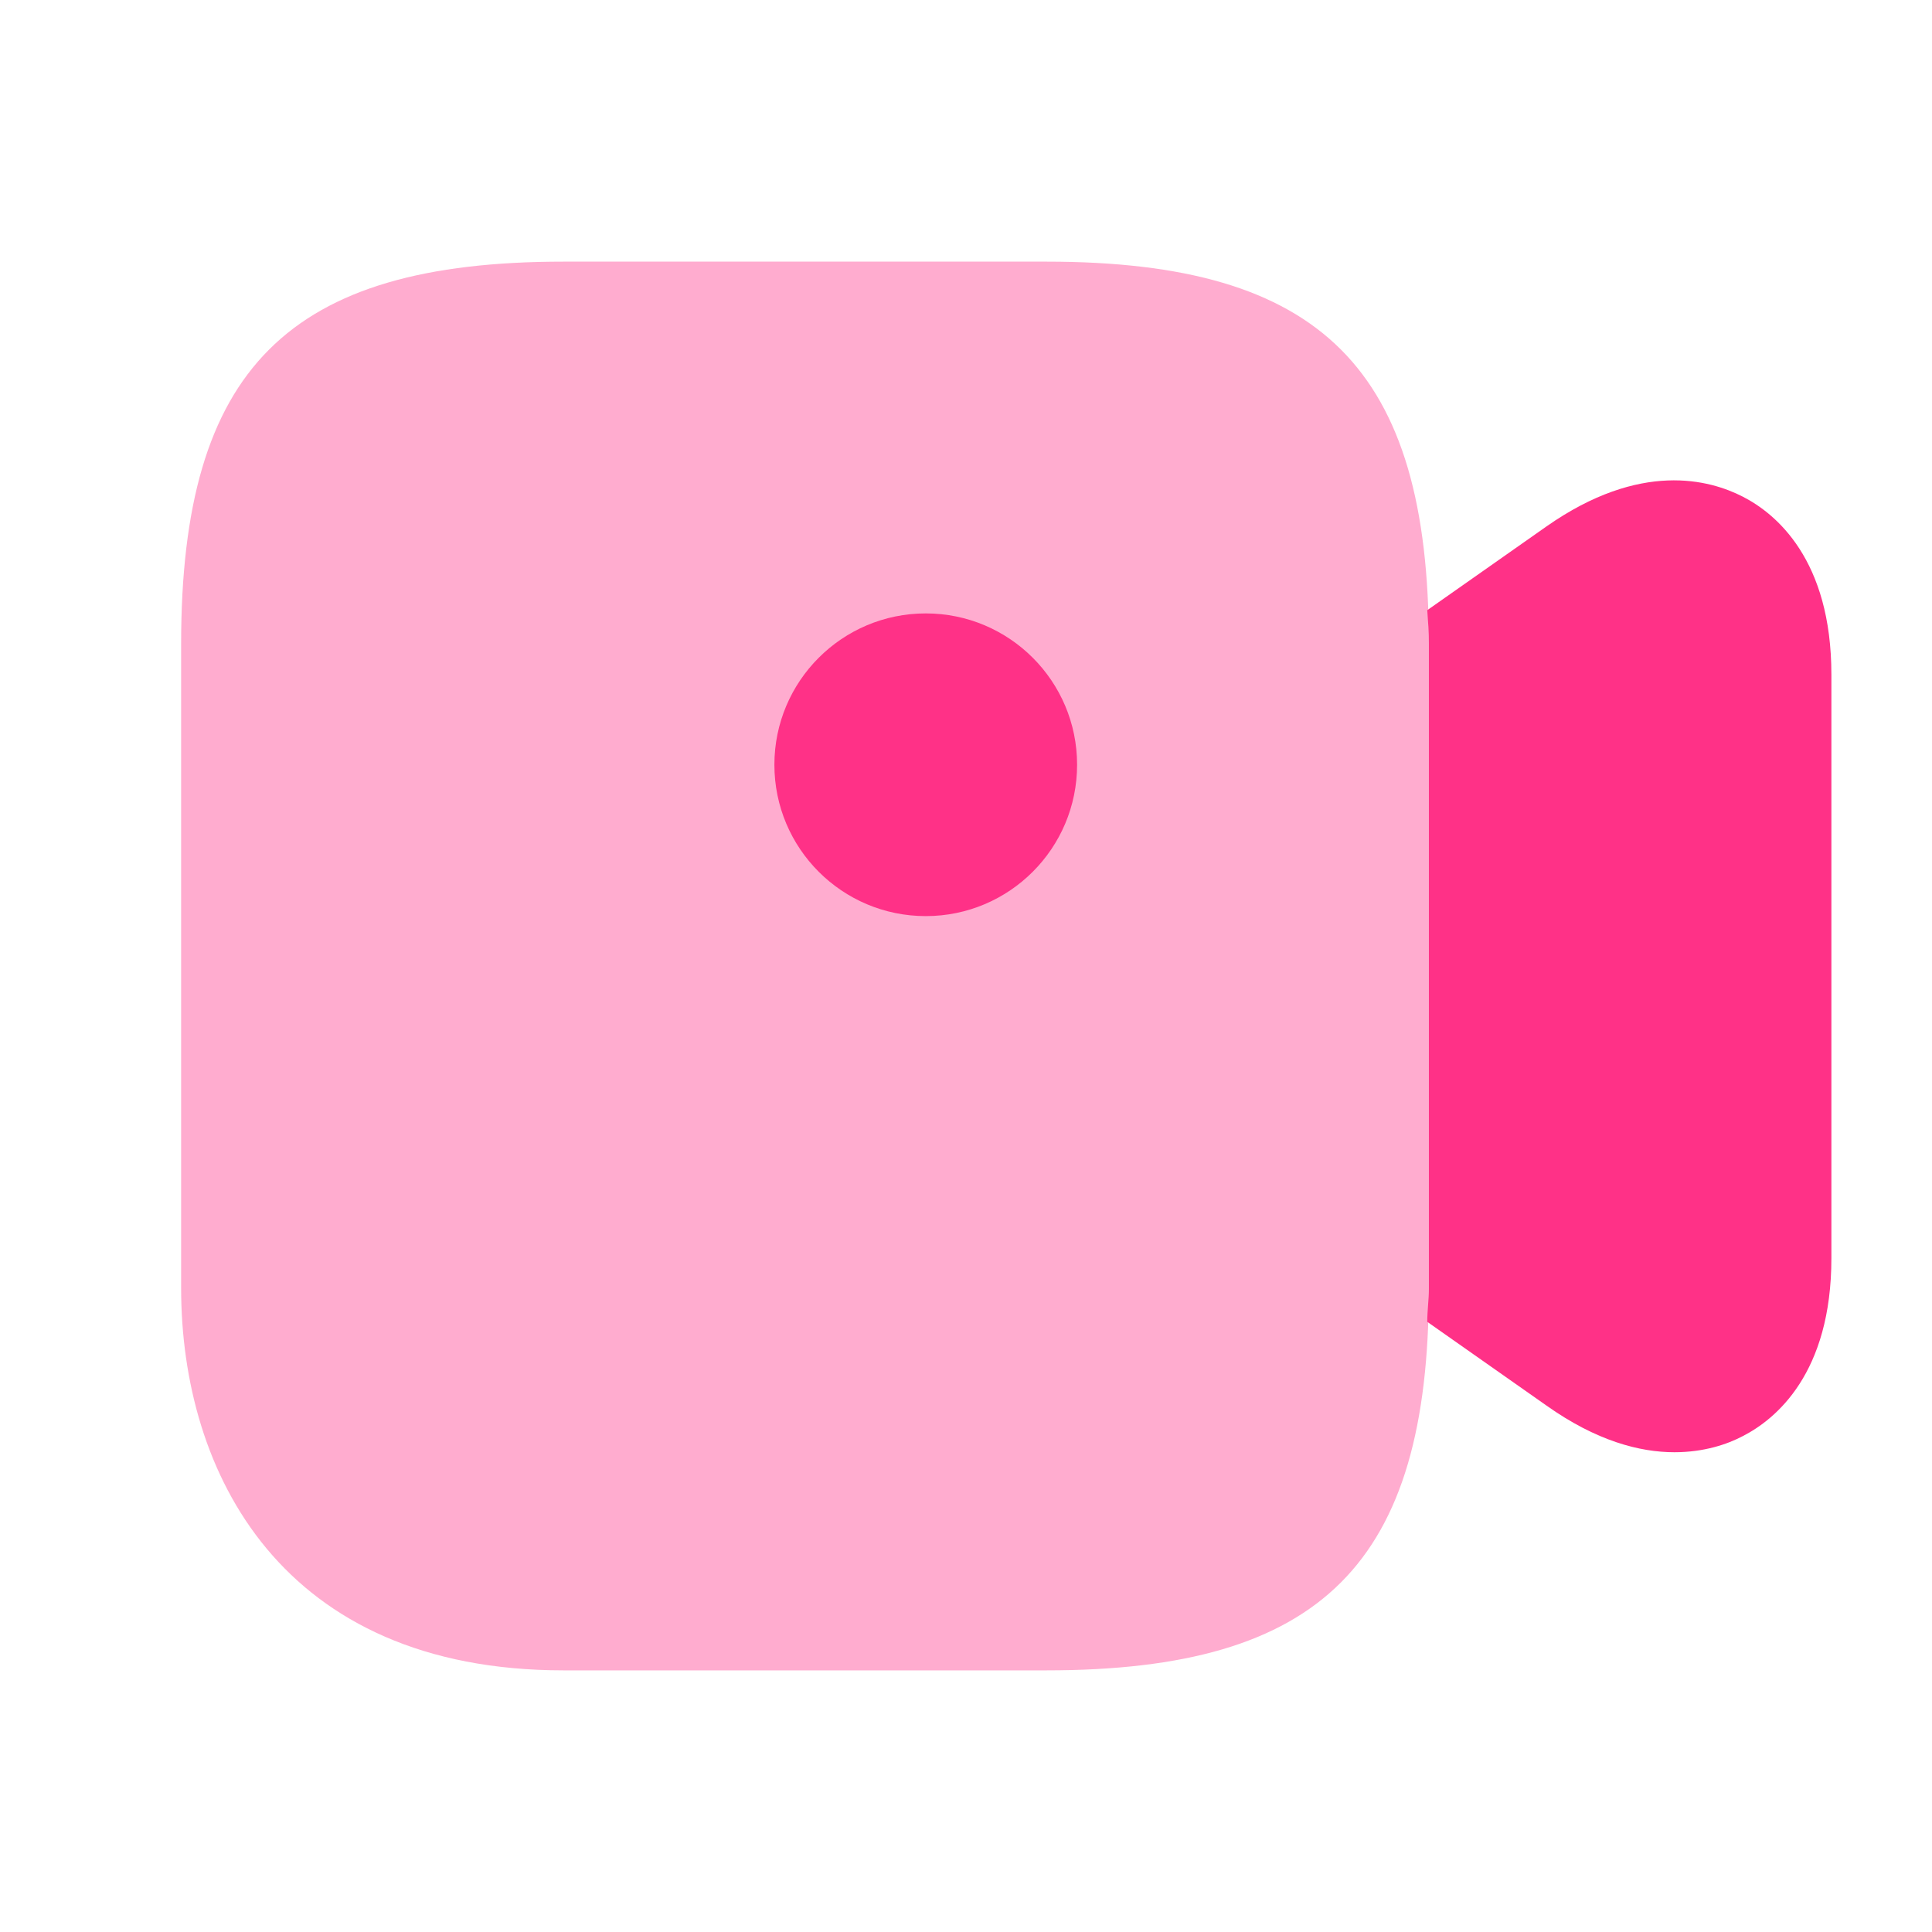
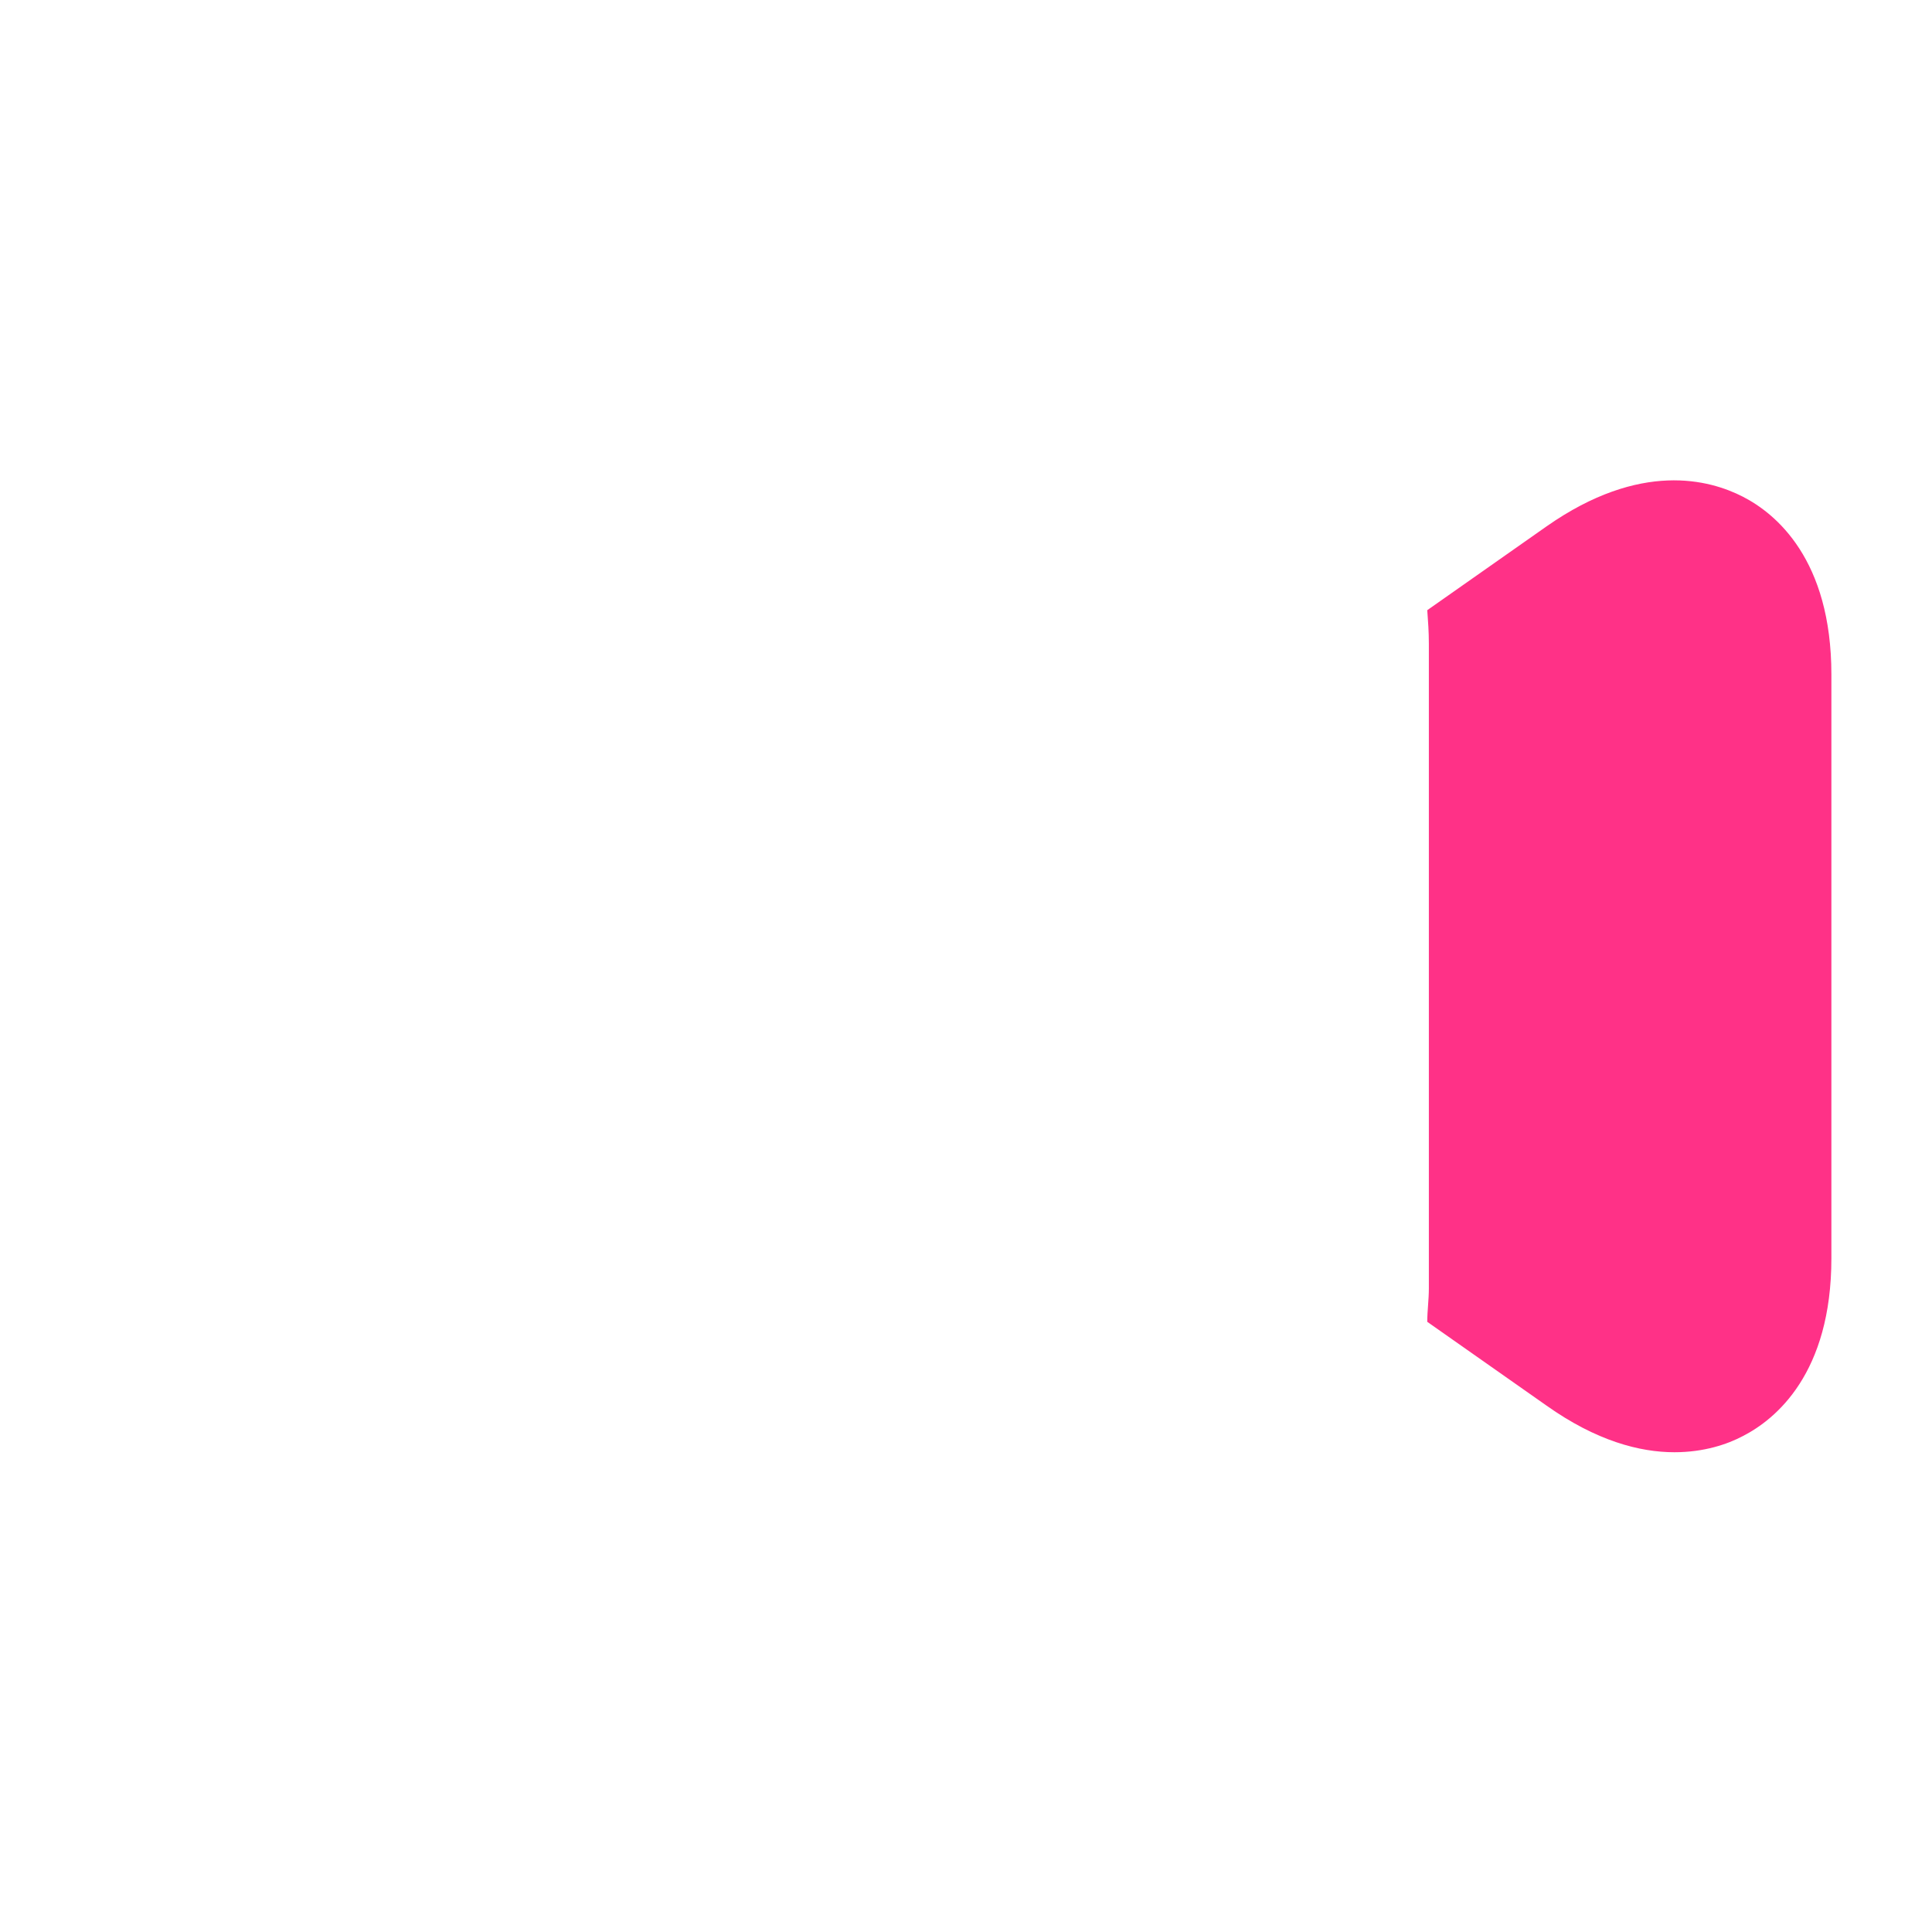
<svg xmlns="http://www.w3.org/2000/svg" width="40" height="40" viewBox="0 0 40 40" fill="none">
-   <path opacity="0.4" d="M21.667 5.417H11.667C5.967 5.417 3.75 7.633 3.75 13.333V26.667C3.75 30.5 5.833 34.583 11.667 34.583H21.667C27.367 34.583 29.583 32.367 29.583 26.667V13.333C29.583 7.633 27.367 5.417 21.667 5.417Z" fill="#FF3187" />
-   <path d="M19.167 18.967C20.897 18.967 22.3 17.564 22.3 15.833C22.3 14.103 20.897 12.7 19.167 12.7C17.436 12.7 16.033 14.103 16.033 15.833C16.033 17.564 17.436 18.967 19.167 18.967Z" fill="#FF3187" />
  <path d="M36.083 10.283C35.4 9.933 33.967 9.533 32.017 10.9L29.55 12.633C29.567 12.867 29.583 13.083 29.583 13.333V26.667C29.583 26.917 29.55 27.133 29.55 27.367L32.017 29.1C33.05 29.833 33.95 30.067 34.667 30.067C35.283 30.067 35.767 29.9 36.083 29.733C36.767 29.383 37.917 28.433 37.917 26.05V13.967C37.917 11.583 36.767 10.633 36.083 10.283Z" fill="#FF3187" />
</svg>